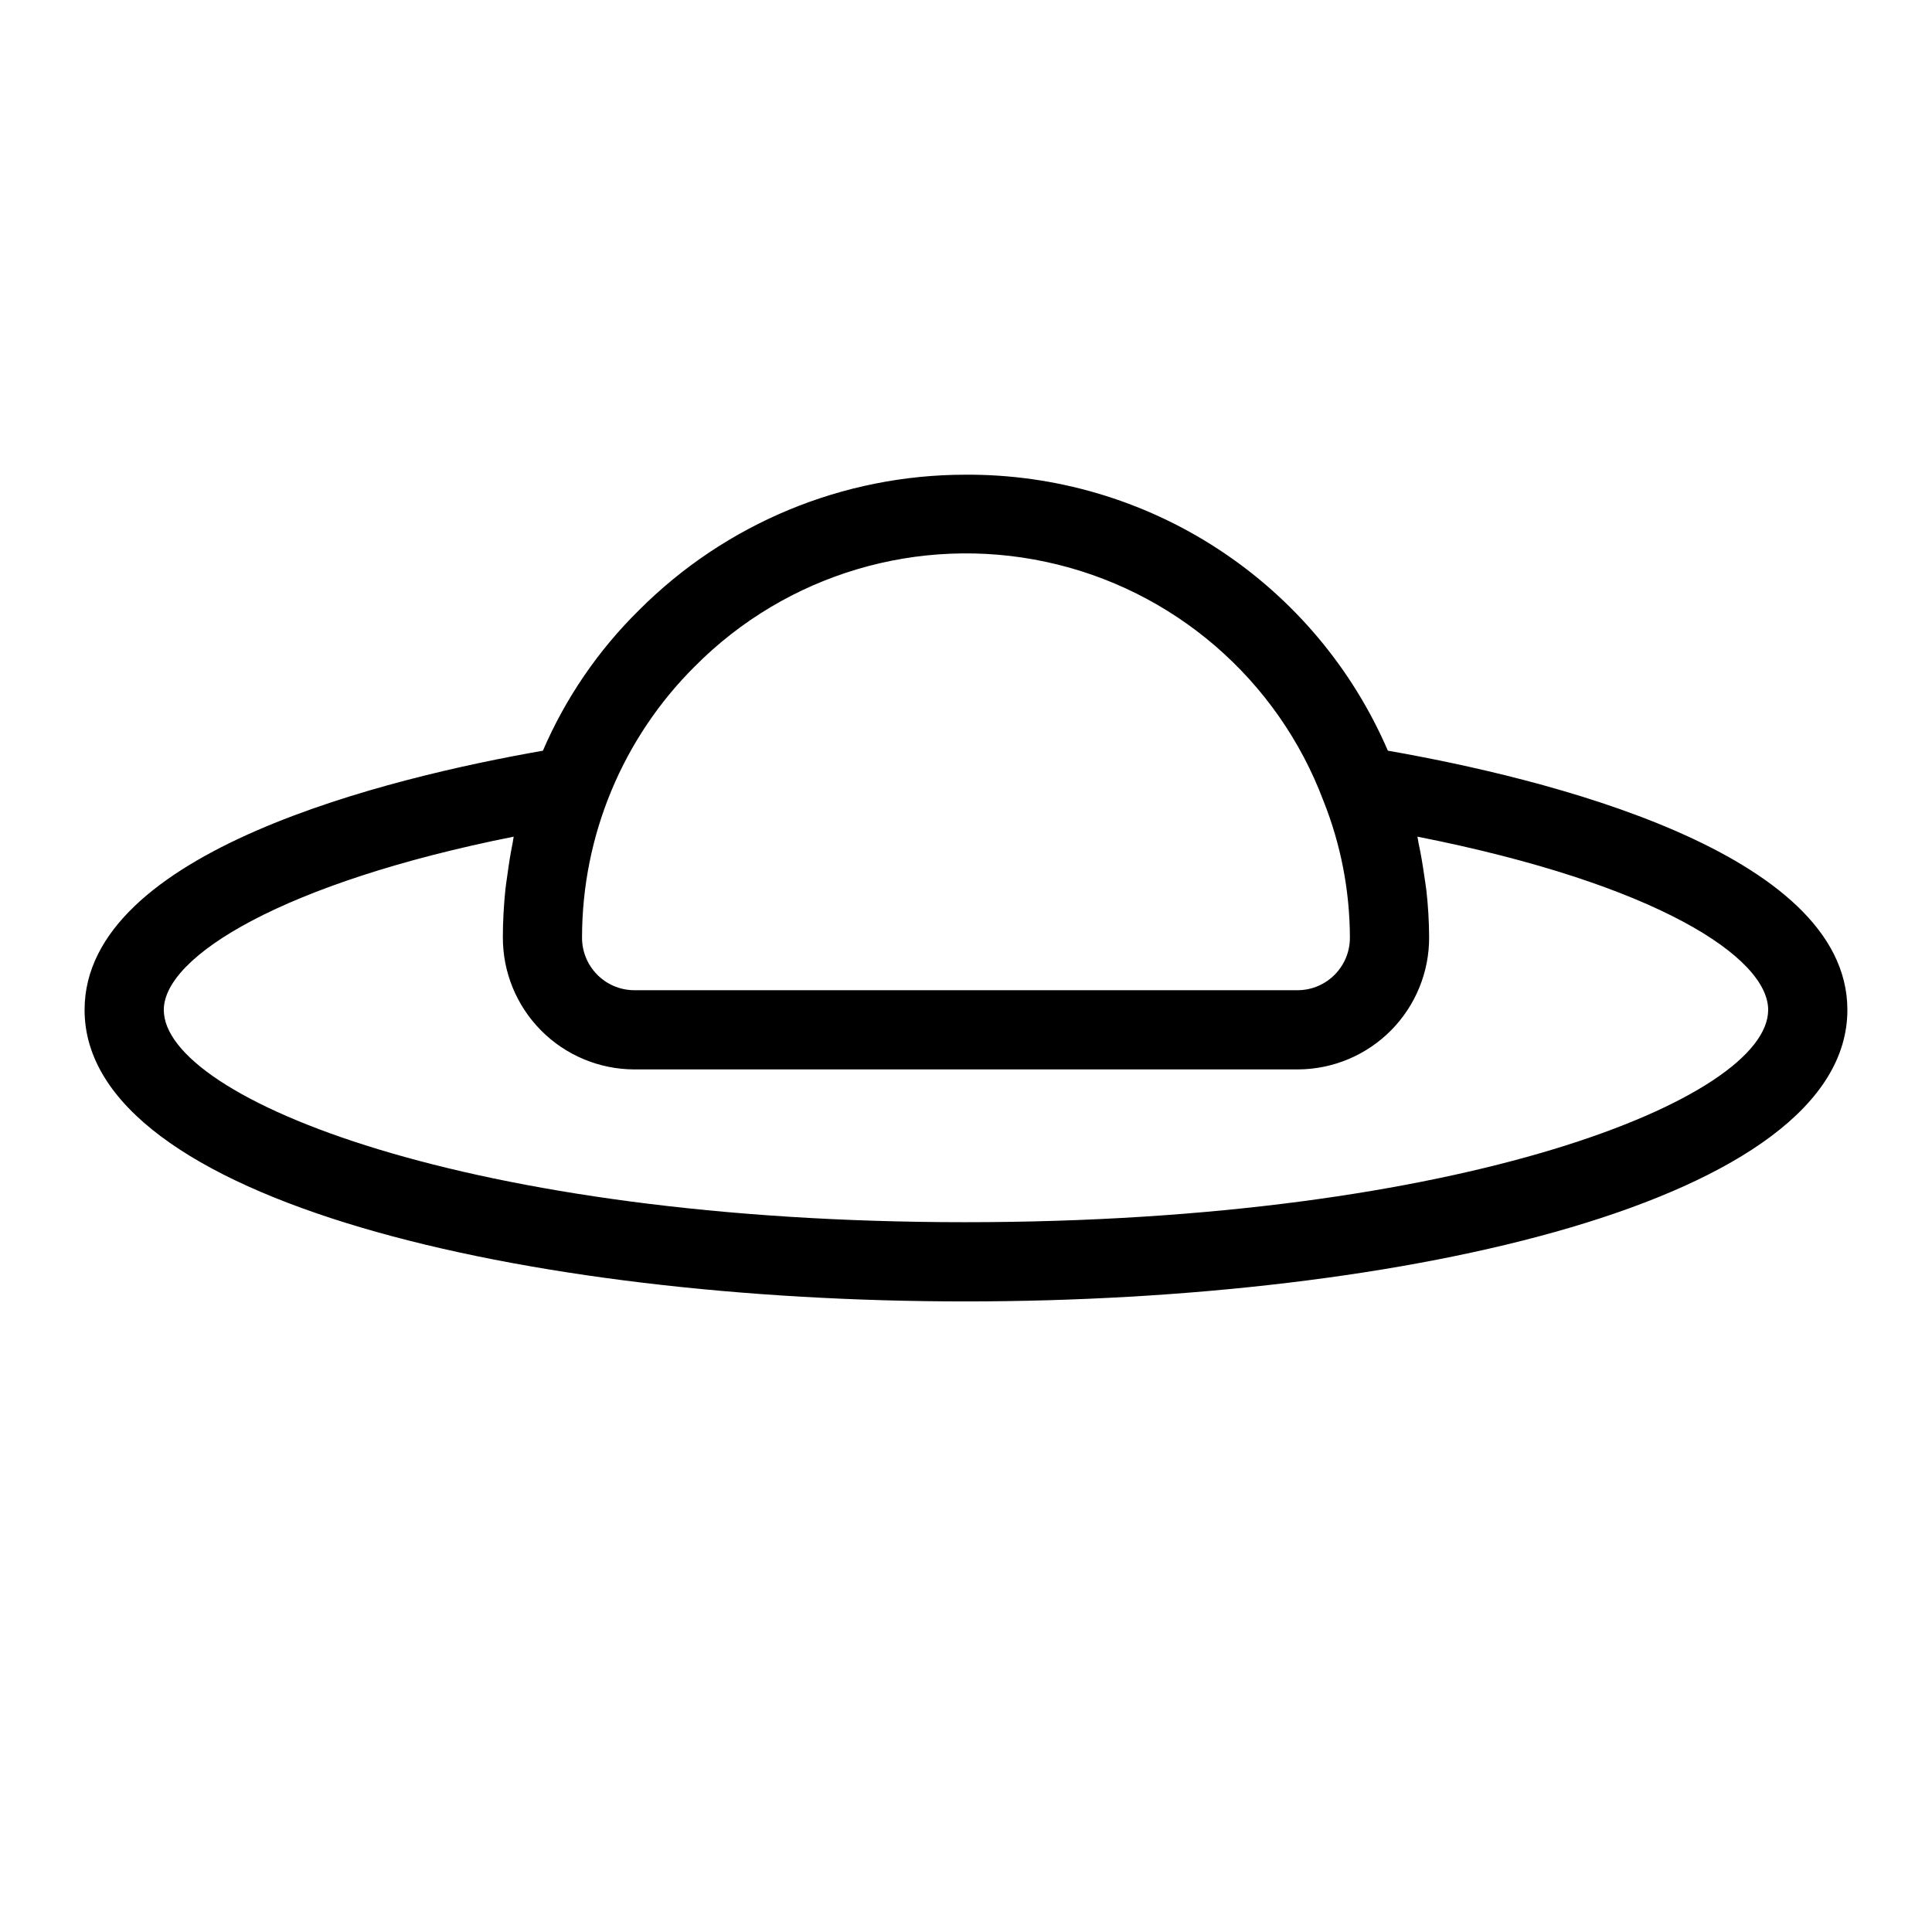
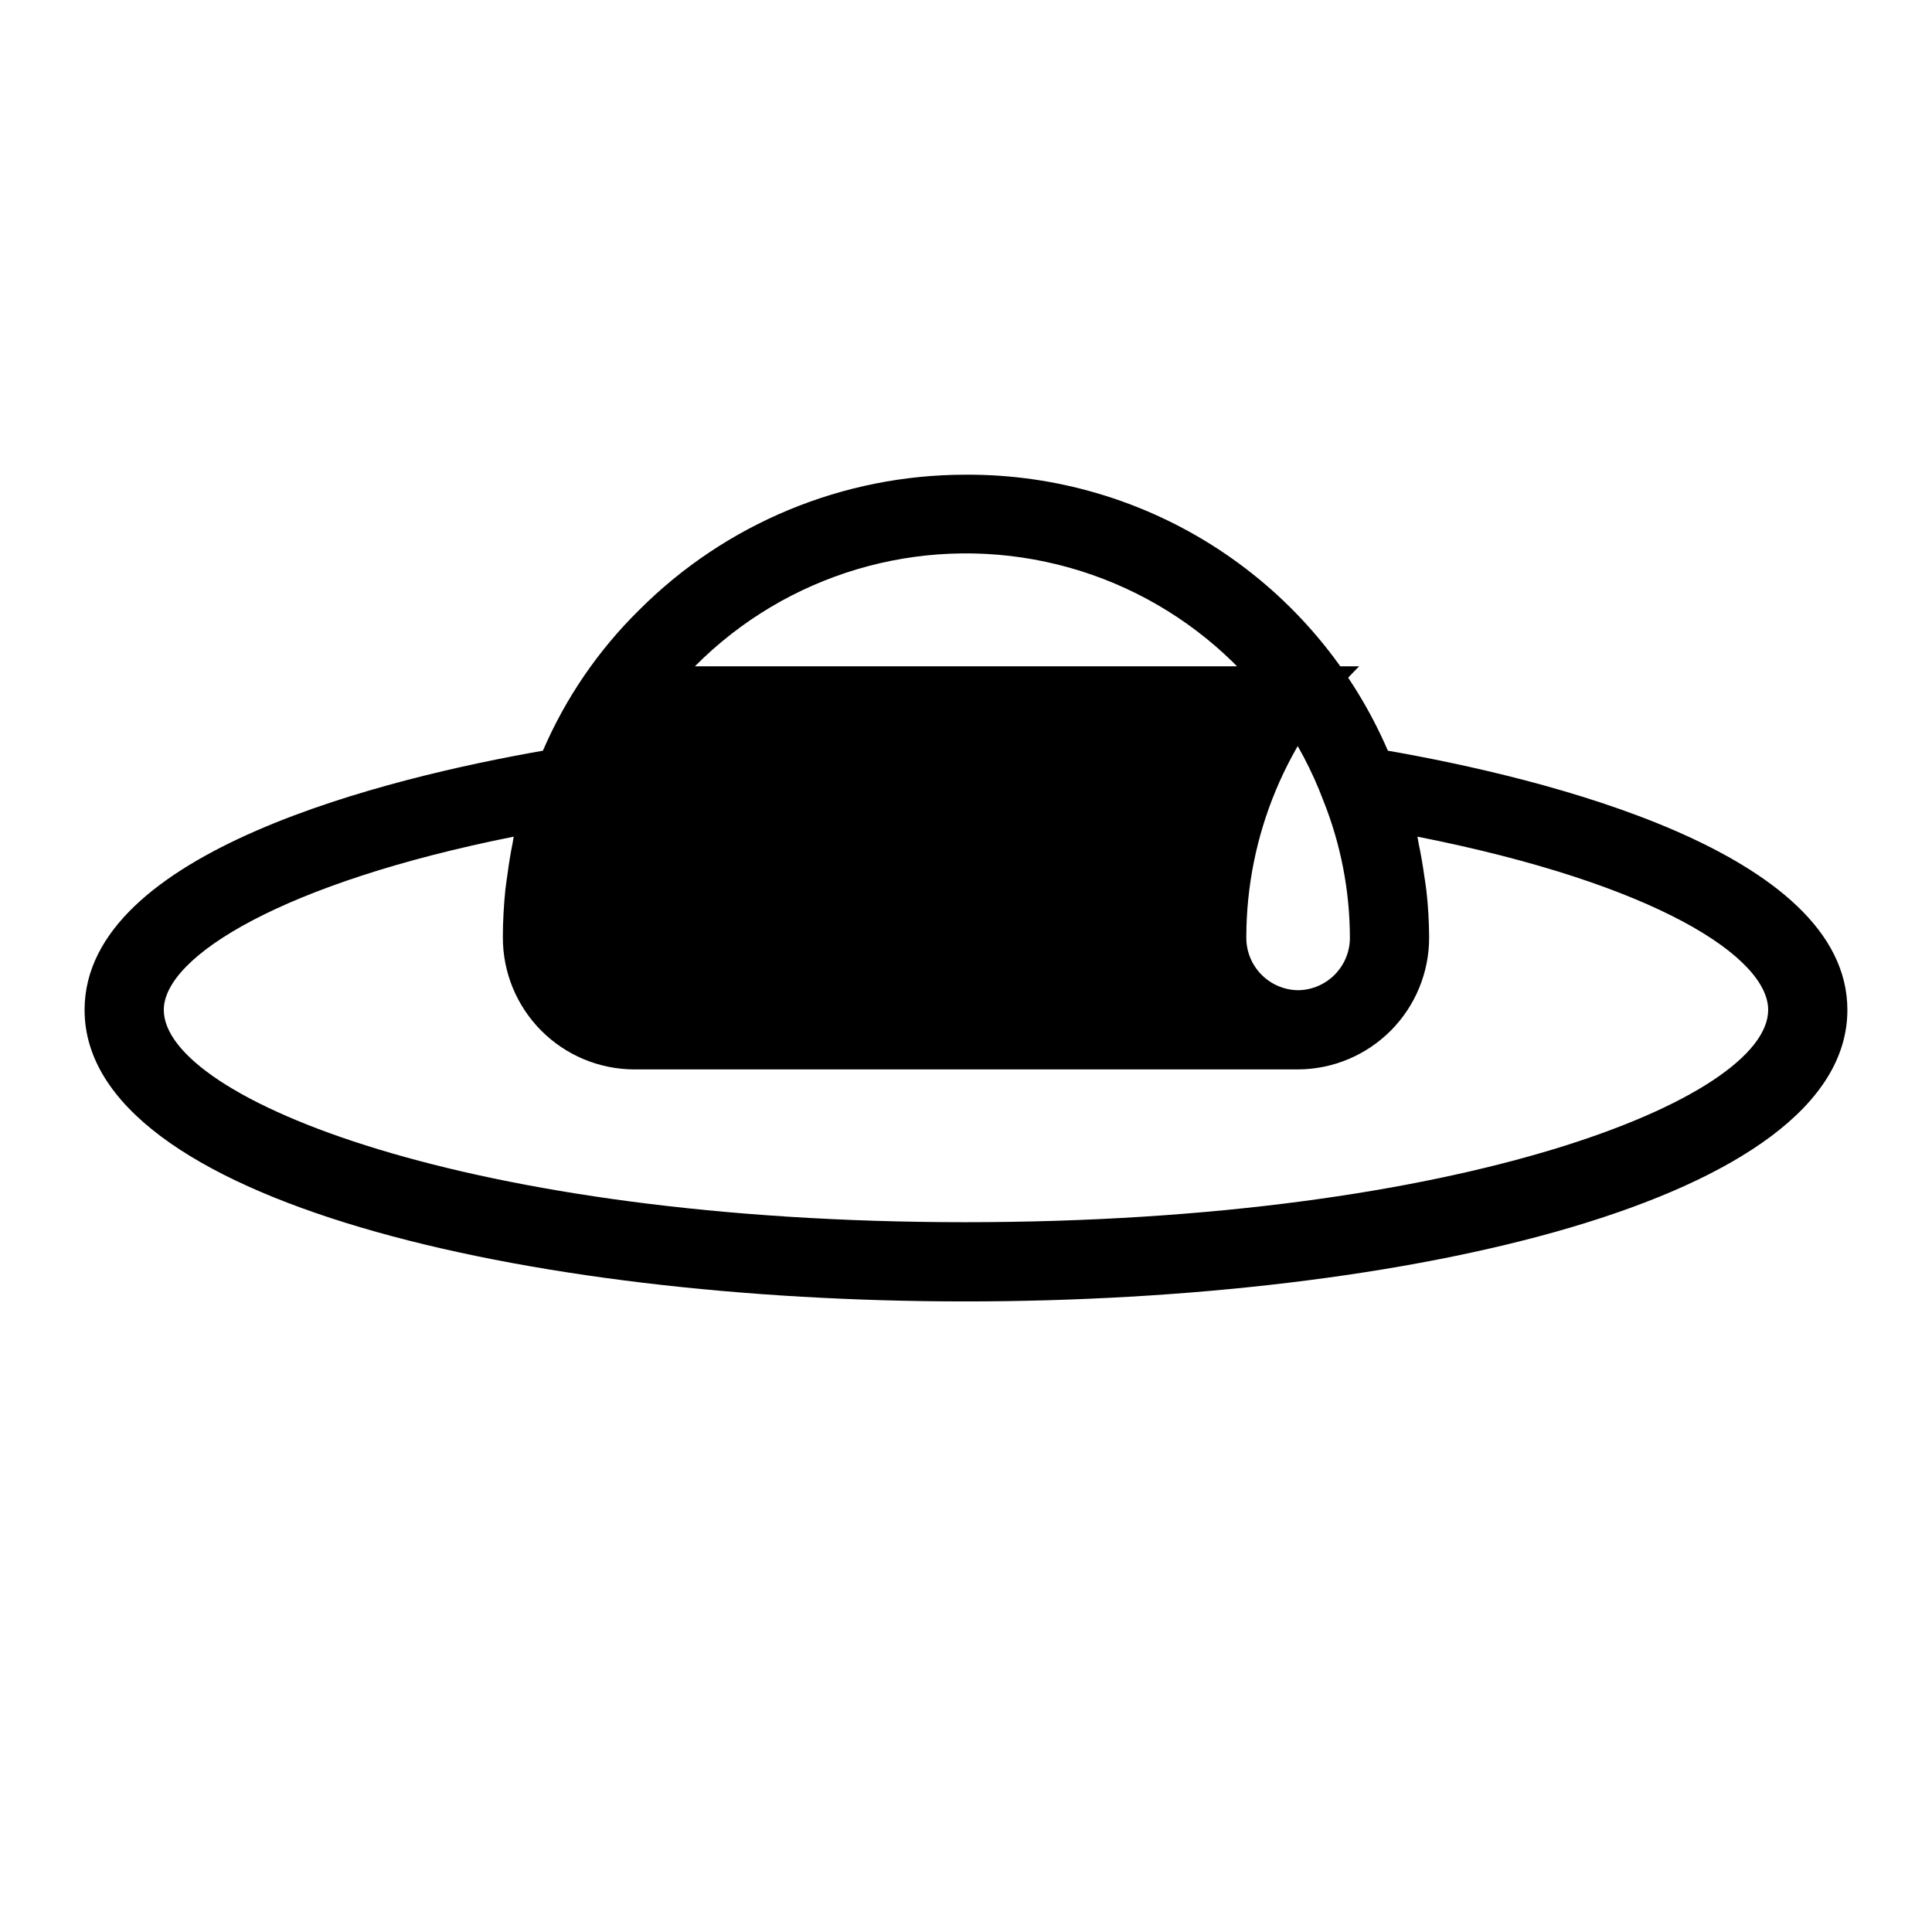
<svg xmlns="http://www.w3.org/2000/svg" fill="#000000" width="800px" height="800px" version="1.1" viewBox="144 144 512 512">
-   <path d="m511.8 342.94c-9.418-21.836-25.059-40.418-44.969-53.422-19.91-13.008-43.211-19.863-66.992-19.715-32.453 0-63.57 12.91-86.488 35.887-10.82 10.652-19.473 23.305-25.477 37.254-40.605 7.106-121.46 26.531-121.46 68.691 0 50.719 117.43 77.254 233.43 77.254 116.15 0 233.73-26.539 233.73-77.254 0-42.129-81.074-61.578-121.77-68.695zm-183.65-22.355c24.273-24.469 59.328-34.902 93.027-27.688 33.699 7.211 61.414 31.078 73.547 63.336 4.594 11.5 6.973 23.766 7.012 36.152 0.074 7.66-6.066 13.938-13.727 14.031h-176.04c-7.66-0.094-13.797-6.371-13.723-14.031 0.027-26.957 10.785-52.793 29.898-71.801zm71.688 147.31c-131.62 0-212.43-32.77-212.43-56.262 0-14.207 31.766-33.742 92.723-45.91-0.121 0.551-0.16 1.133-0.277 1.691-0.578 2.789-1.016 5.625-1.395 8.48-0.168 1.281-0.398 2.535-0.527 3.832-0.418 4.16-0.672 8.371-0.672 12.66l0.004-0.004c-0.031 9.246 3.606 18.125 10.117 24.691 6.508 6.566 15.355 10.281 24.598 10.332h176.04c9.246-0.051 18.094-3.766 24.602-10.332 6.508-6.566 10.145-15.445 10.113-24.691-0.02-4.148-0.262-8.293-0.727-12.414-0.137-1.258-0.367-2.504-0.547-3.762-0.41-2.926-0.891-5.824-1.516-8.711-0.129-0.586-0.172-1.188-0.309-1.773 63.715 12.598 92.949 32.113 92.949 45.91 0.004 23.492-80.934 56.262-212.74 56.262z" />
+   <path d="m511.8 342.94c-9.418-21.836-25.059-40.418-44.969-53.422-19.91-13.008-43.211-19.863-66.992-19.715-32.453 0-63.57 12.91-86.488 35.887-10.82 10.652-19.473 23.305-25.477 37.254-40.605 7.106-121.46 26.531-121.46 68.691 0 50.719 117.43 77.254 233.43 77.254 116.15 0 233.73-26.539 233.73-77.254 0-42.129-81.074-61.578-121.77-68.695zm-183.65-22.355c24.273-24.469 59.328-34.902 93.027-27.688 33.699 7.211 61.414 31.078 73.547 63.336 4.594 11.5 6.973 23.766 7.012 36.152 0.074 7.66-6.066 13.938-13.727 14.031c-7.66-0.094-13.797-6.371-13.723-14.031 0.027-26.957 10.785-52.793 29.898-71.801zm71.688 147.31c-131.62 0-212.43-32.77-212.43-56.262 0-14.207 31.766-33.742 92.723-45.91-0.121 0.551-0.16 1.133-0.277 1.691-0.578 2.789-1.016 5.625-1.395 8.48-0.168 1.281-0.398 2.535-0.527 3.832-0.418 4.16-0.672 8.371-0.672 12.66l0.004-0.004c-0.031 9.246 3.606 18.125 10.117 24.691 6.508 6.566 15.355 10.281 24.598 10.332h176.04c9.246-0.051 18.094-3.766 24.602-10.332 6.508-6.566 10.145-15.445 10.113-24.691-0.02-4.148-0.262-8.293-0.727-12.414-0.137-1.258-0.367-2.504-0.547-3.762-0.41-2.926-0.891-5.824-1.516-8.711-0.129-0.586-0.172-1.188-0.309-1.773 63.715 12.598 92.949 32.113 92.949 45.91 0.004 23.492-80.934 56.262-212.74 56.262z" />
</svg>